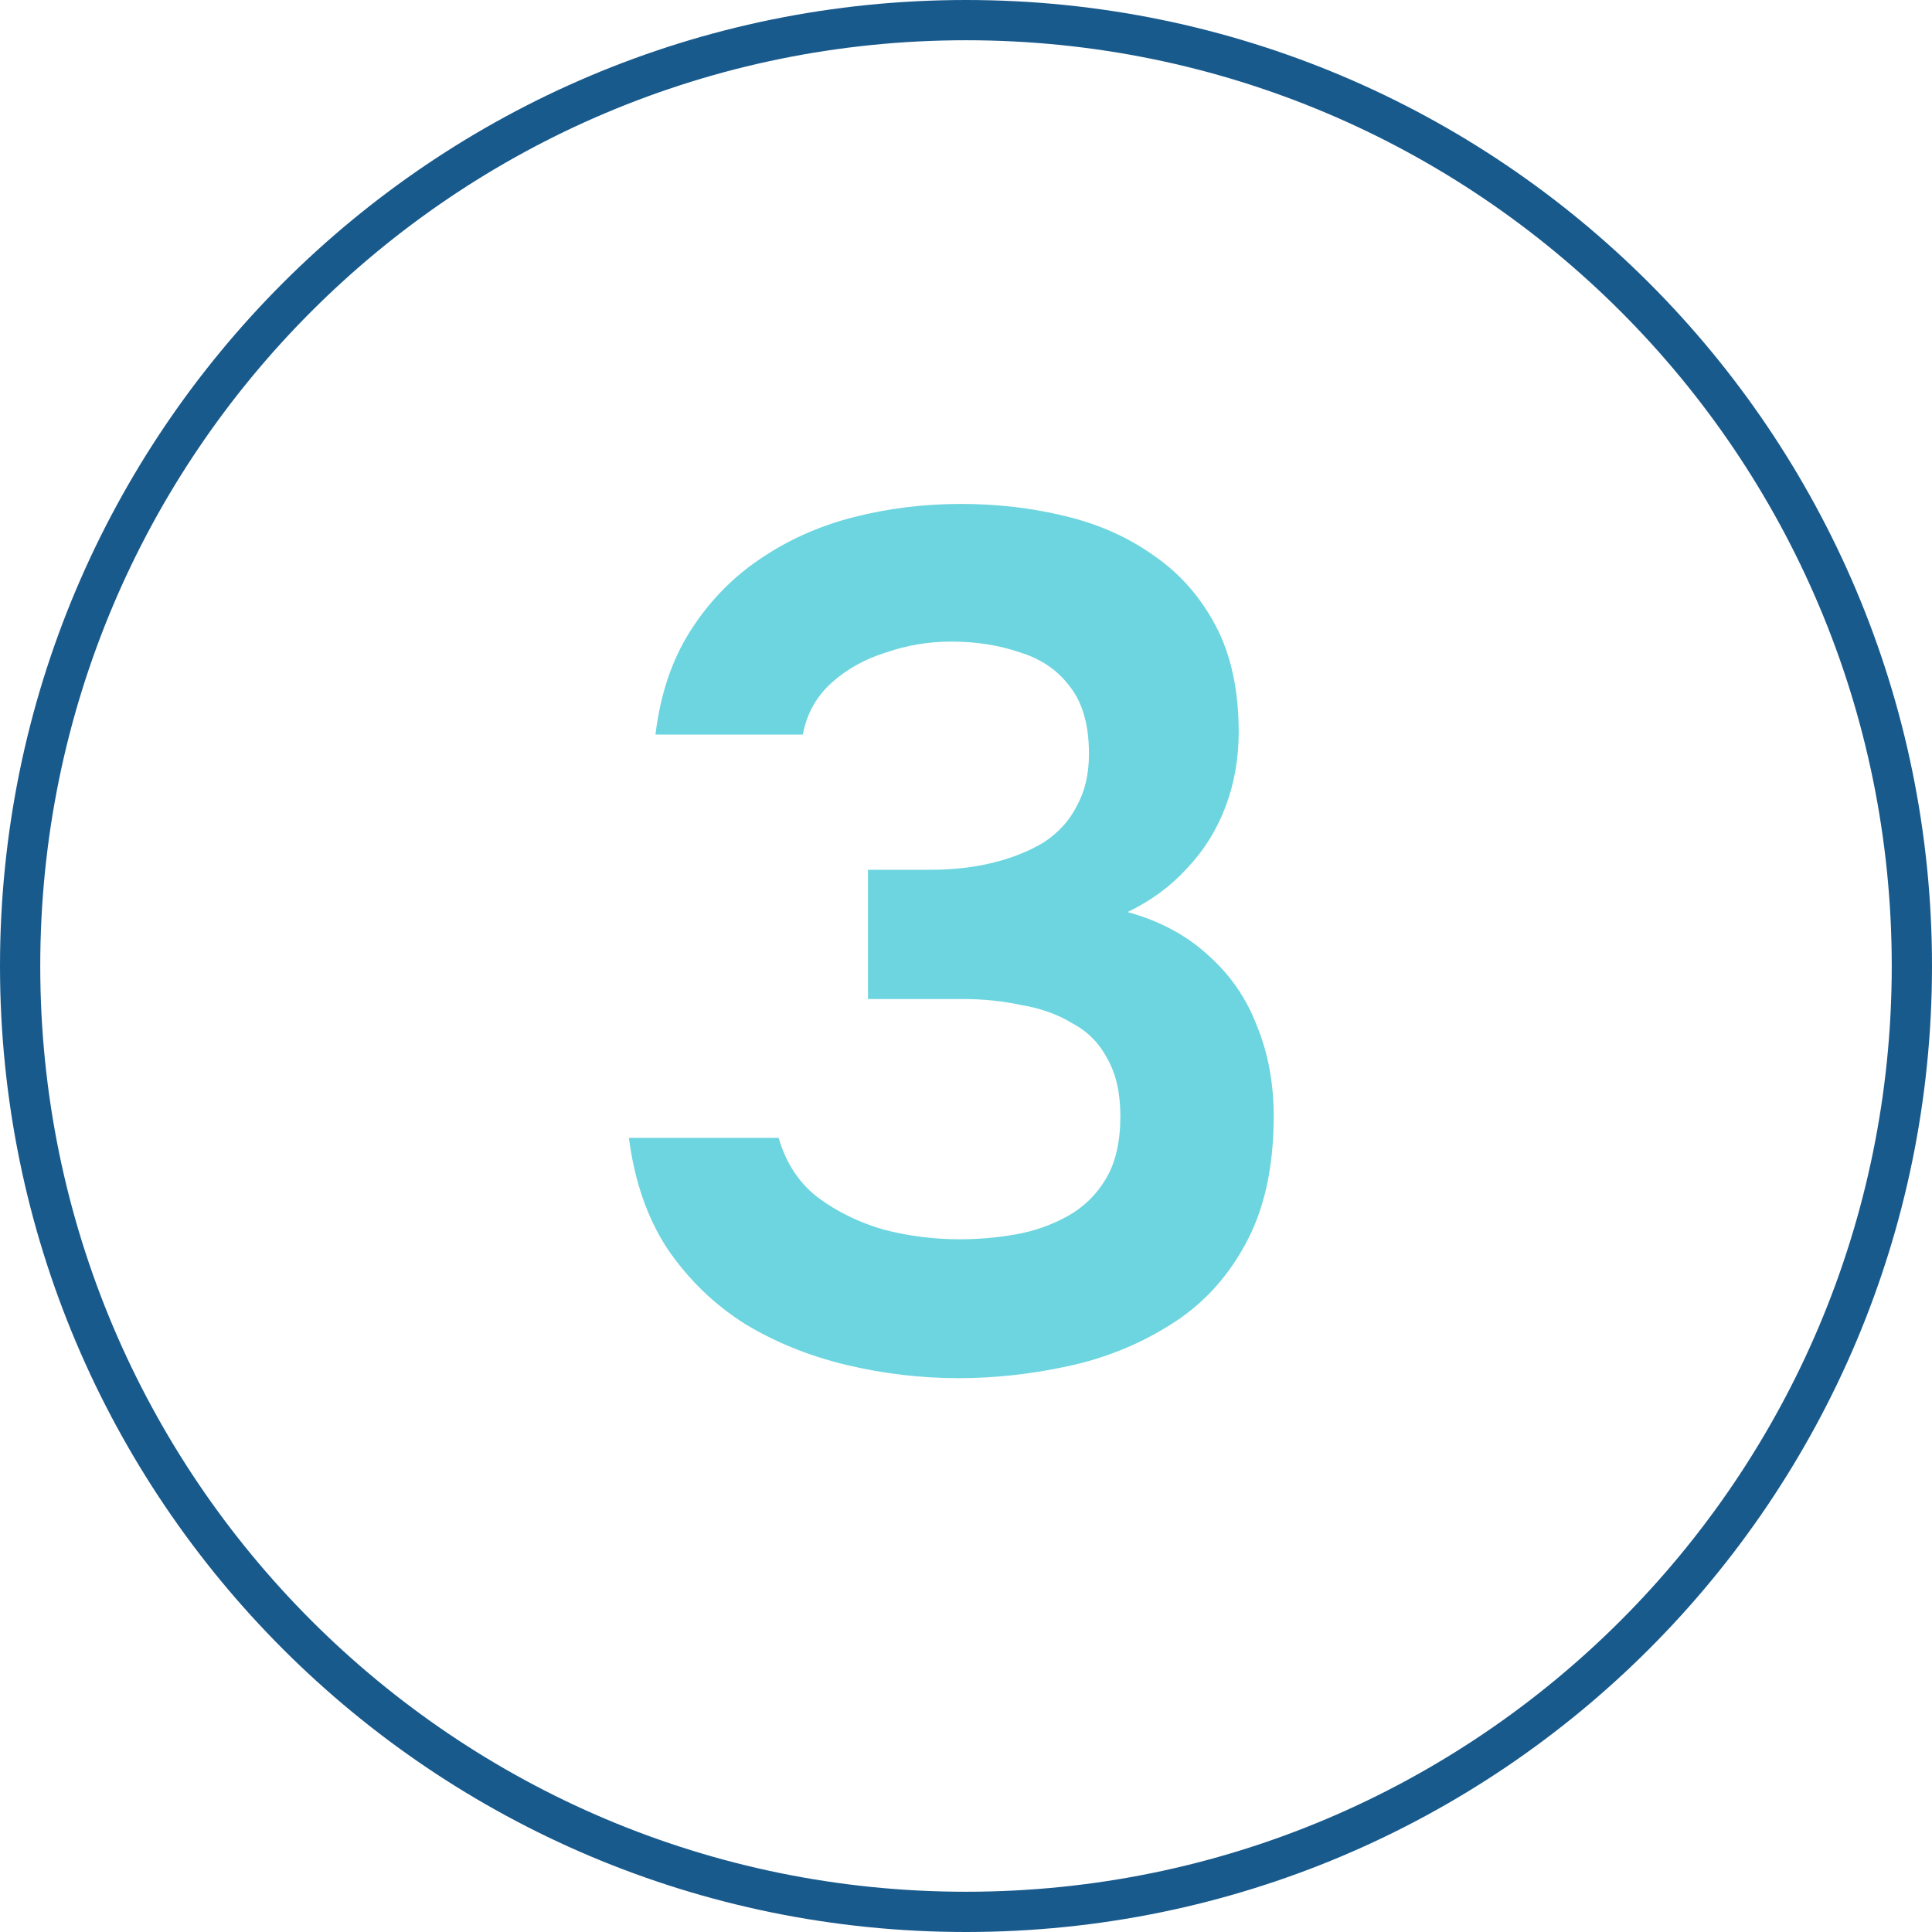
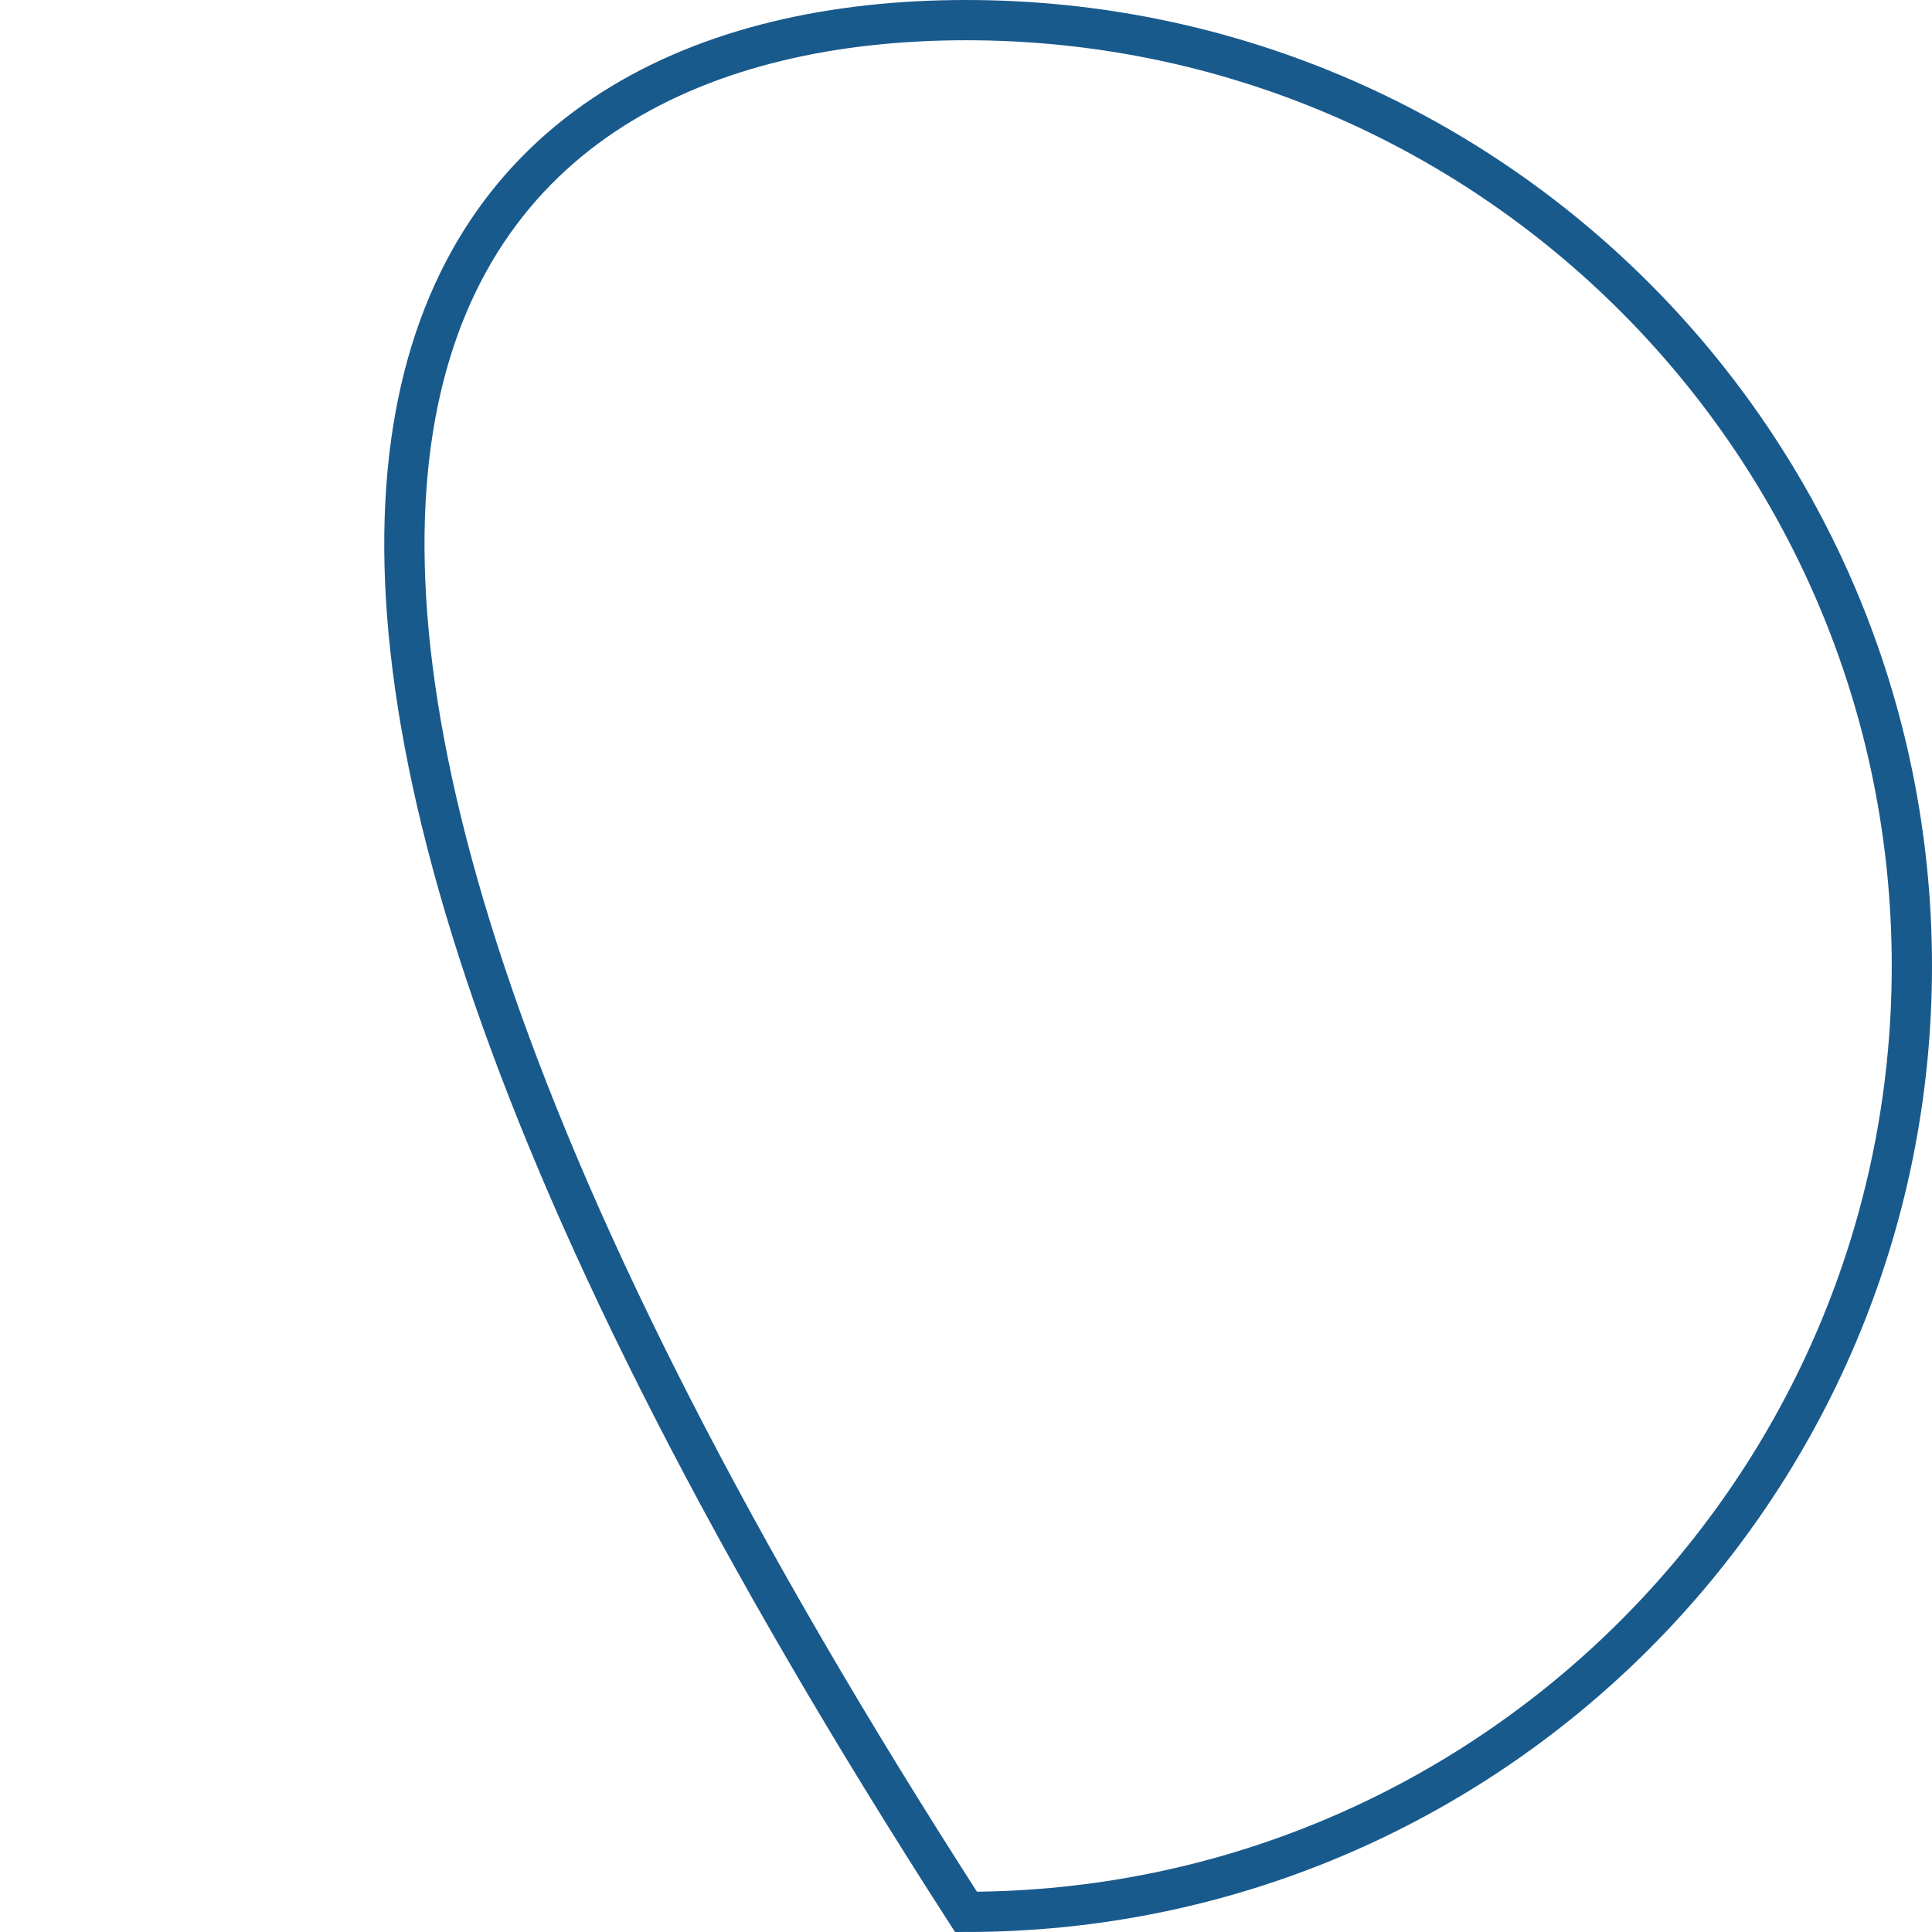
<svg xmlns="http://www.w3.org/2000/svg" width="48" height="48" viewBox="0 0 48 48" fill="none">
-   <path d="M23.815 34.24C22.875 34.24 21.945 34.13 21.025 33.91C20.105 33.69 19.265 33.35 18.505 32.89C17.745 32.41 17.105 31.79 16.585 31.03C16.085 30.27 15.765 29.35 15.625 28.27H19.345C19.525 28.89 19.845 29.38 20.305 29.74C20.785 30.1 21.335 30.37 21.955 30.55C22.575 30.71 23.205 30.79 23.845 30.79C24.305 30.79 24.765 30.75 25.225 30.67C25.685 30.59 26.115 30.44 26.515 30.22C26.915 30 27.235 29.69 27.475 29.29C27.715 28.89 27.835 28.37 27.835 27.73C27.835 27.15 27.725 26.67 27.505 26.29C27.305 25.91 27.015 25.62 26.635 25.42C26.275 25.2 25.855 25.05 25.375 24.97C24.915 24.87 24.425 24.82 23.905 24.82H21.565V21.61H23.095C23.675 21.61 24.205 21.55 24.685 21.43C25.165 21.31 25.585 21.14 25.945 20.92C26.305 20.68 26.575 20.38 26.755 20.02C26.955 19.66 27.055 19.23 27.055 18.73C27.055 18.01 26.895 17.45 26.575 17.05C26.275 16.65 25.865 16.37 25.345 16.21C24.825 16.03 24.255 15.94 23.635 15.94C23.075 15.94 22.535 16.03 22.015 16.21C21.495 16.37 21.045 16.62 20.665 16.96C20.285 17.3 20.045 17.73 19.945 18.25H16.285C16.405 17.25 16.695 16.39 17.155 15.67C17.615 14.95 18.185 14.36 18.865 13.9C19.565 13.42 20.345 13.07 21.205 12.85C22.065 12.63 22.955 12.52 23.875 12.52C24.775 12.52 25.635 12.62 26.455 12.82C27.295 13.02 28.035 13.35 28.675 13.81C29.315 14.25 29.825 14.83 30.205 15.55C30.585 16.27 30.775 17.15 30.775 18.19C30.775 18.85 30.665 19.47 30.445 20.05C30.225 20.63 29.905 21.14 29.485 21.58C29.085 22.02 28.595 22.38 28.015 22.66C28.815 22.88 29.485 23.24 30.025 23.74C30.565 24.22 30.965 24.8 31.225 25.48C31.505 26.16 31.645 26.91 31.645 27.73C31.645 29.01 31.405 30.08 30.925 30.94C30.465 31.78 29.845 32.44 29.065 32.92C28.305 33.4 27.465 33.74 26.545 33.94C25.625 34.14 24.715 34.24 23.815 34.24Z" fill="#6CD5DF" />
-   <path d="M47.5 24C47.5 36.979 36.979 47.5 24 47.5C11.021 47.5 0.5 36.979 0.5 24C0.5 11.021 11.021 0.5 24 0.5C36.979 0.5 47.5 11.021 47.5 24Z" stroke="#195A8D" />
+   <path d="M47.5 24C47.5 36.979 36.979 47.5 24 47.5C0.5 11.021 11.021 0.5 24 0.5C36.979 0.5 47.5 11.021 47.5 24Z" stroke="#195A8D" />
</svg>